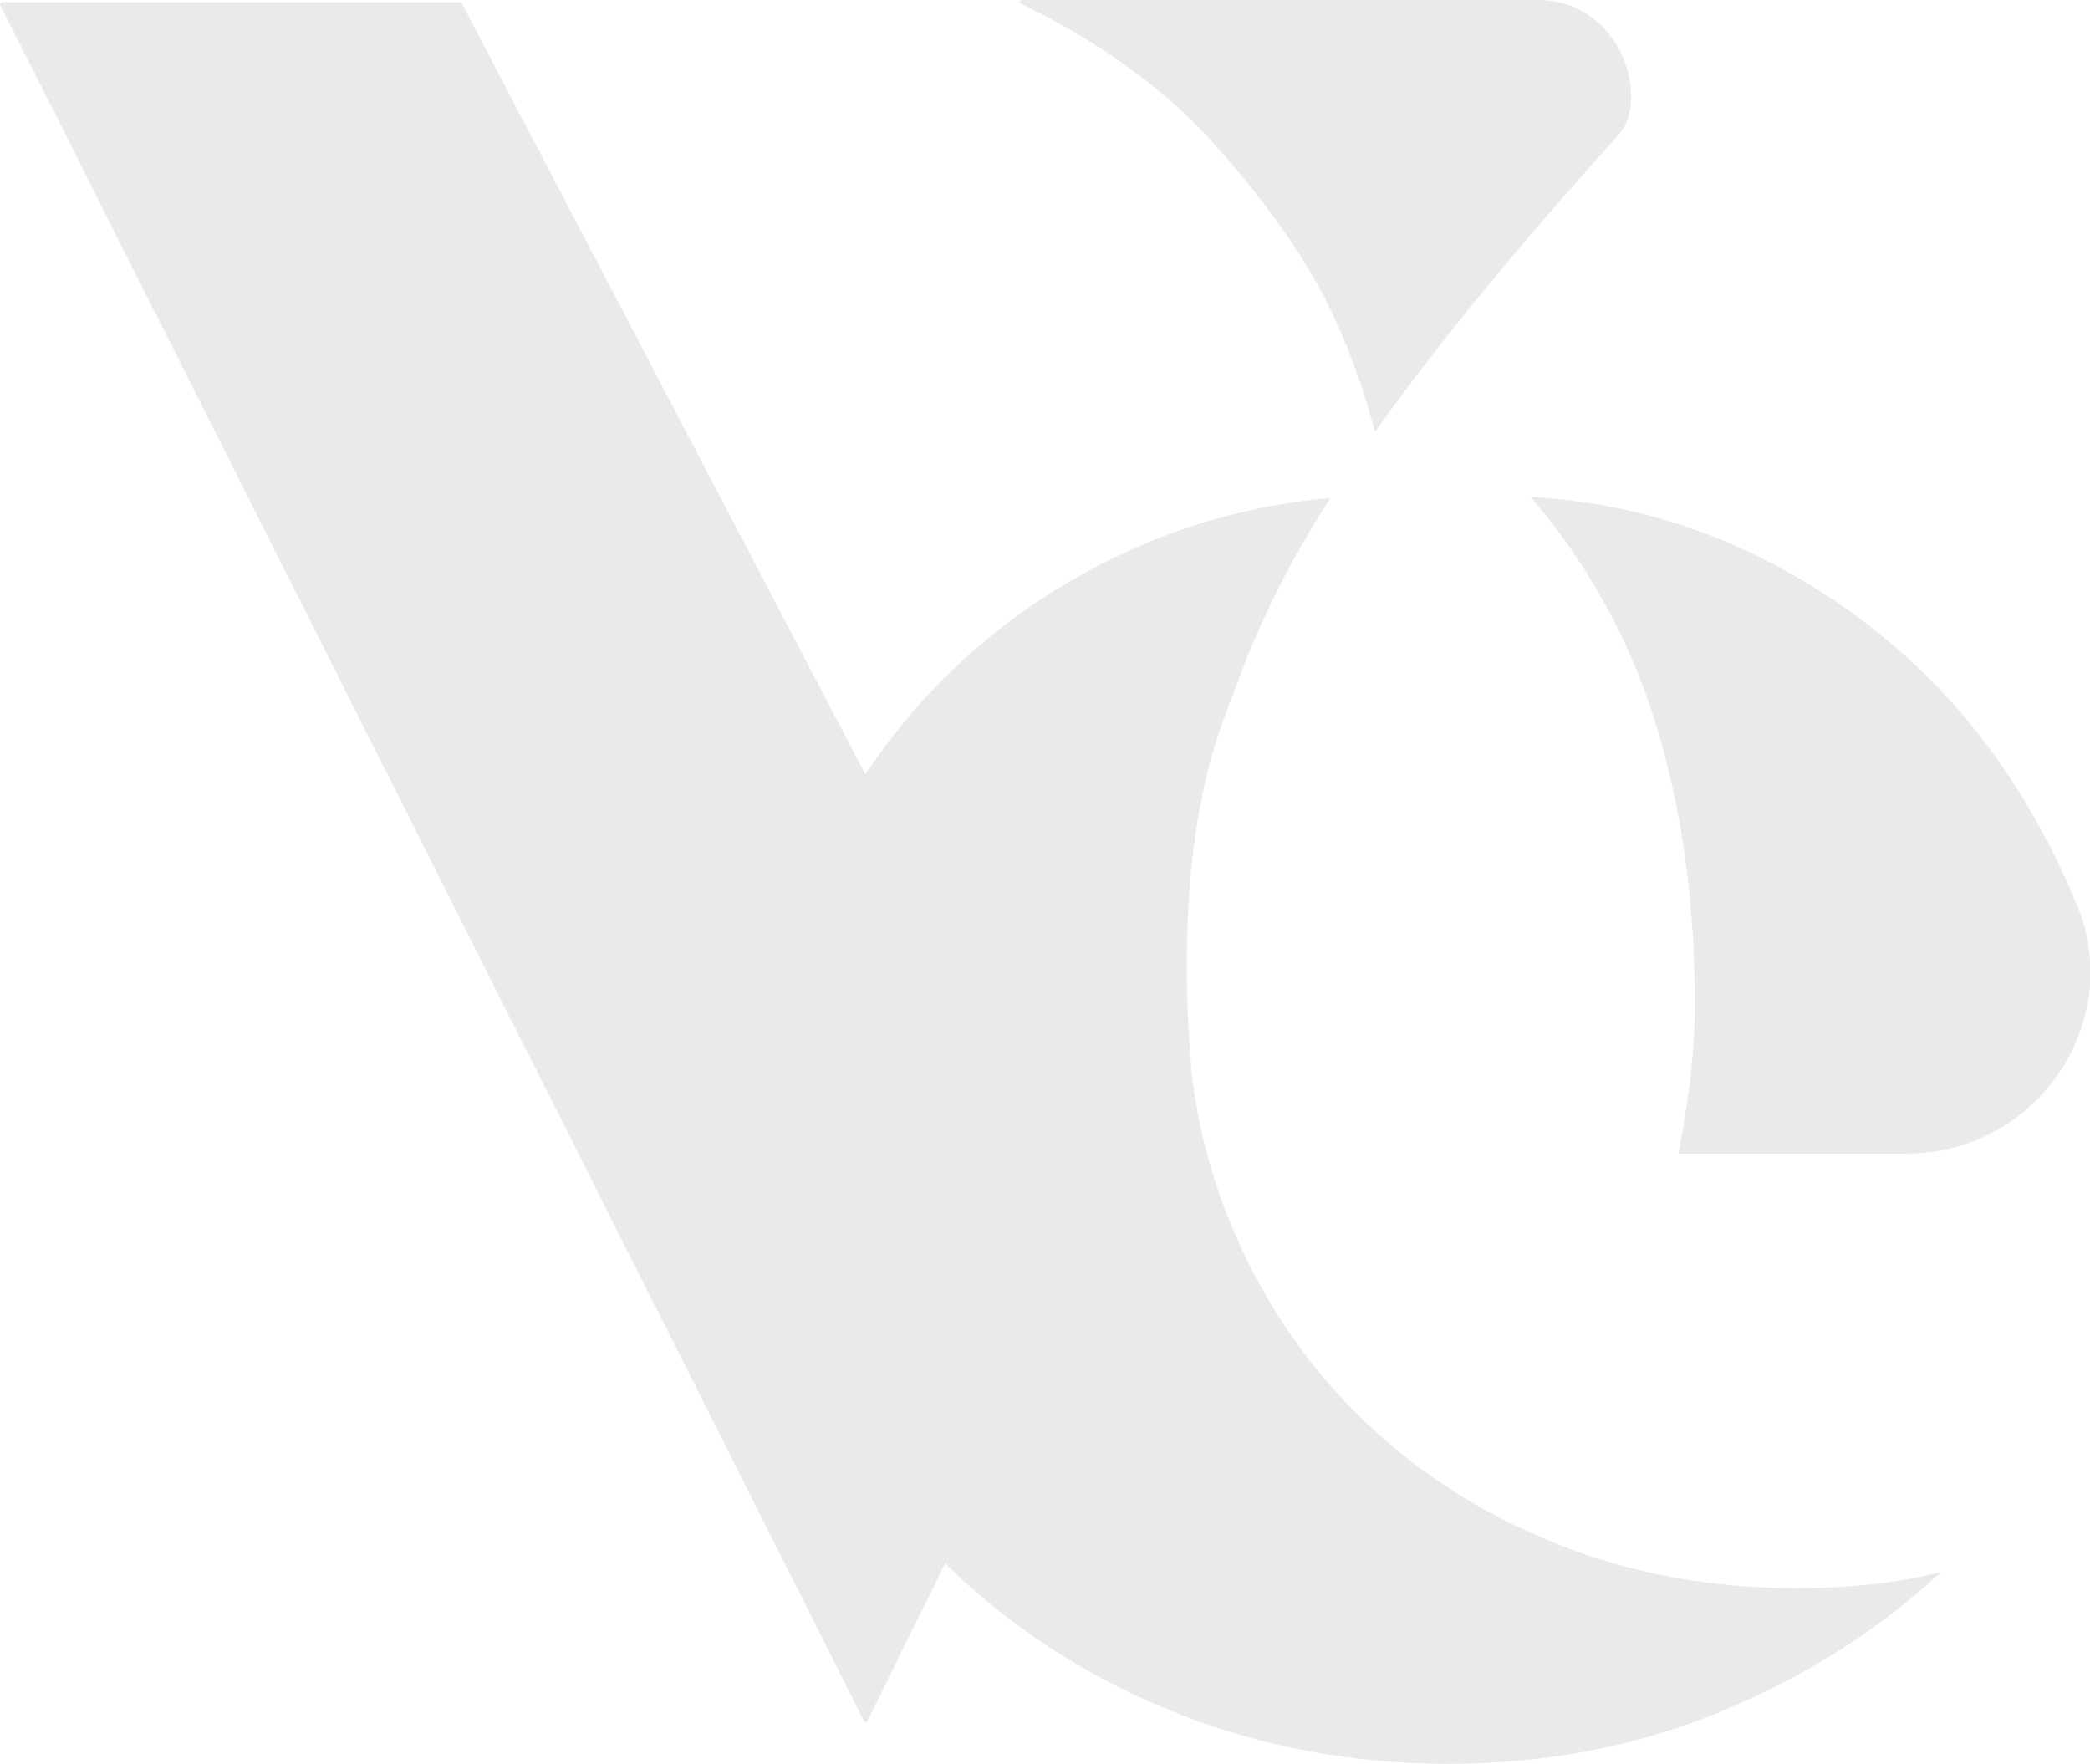
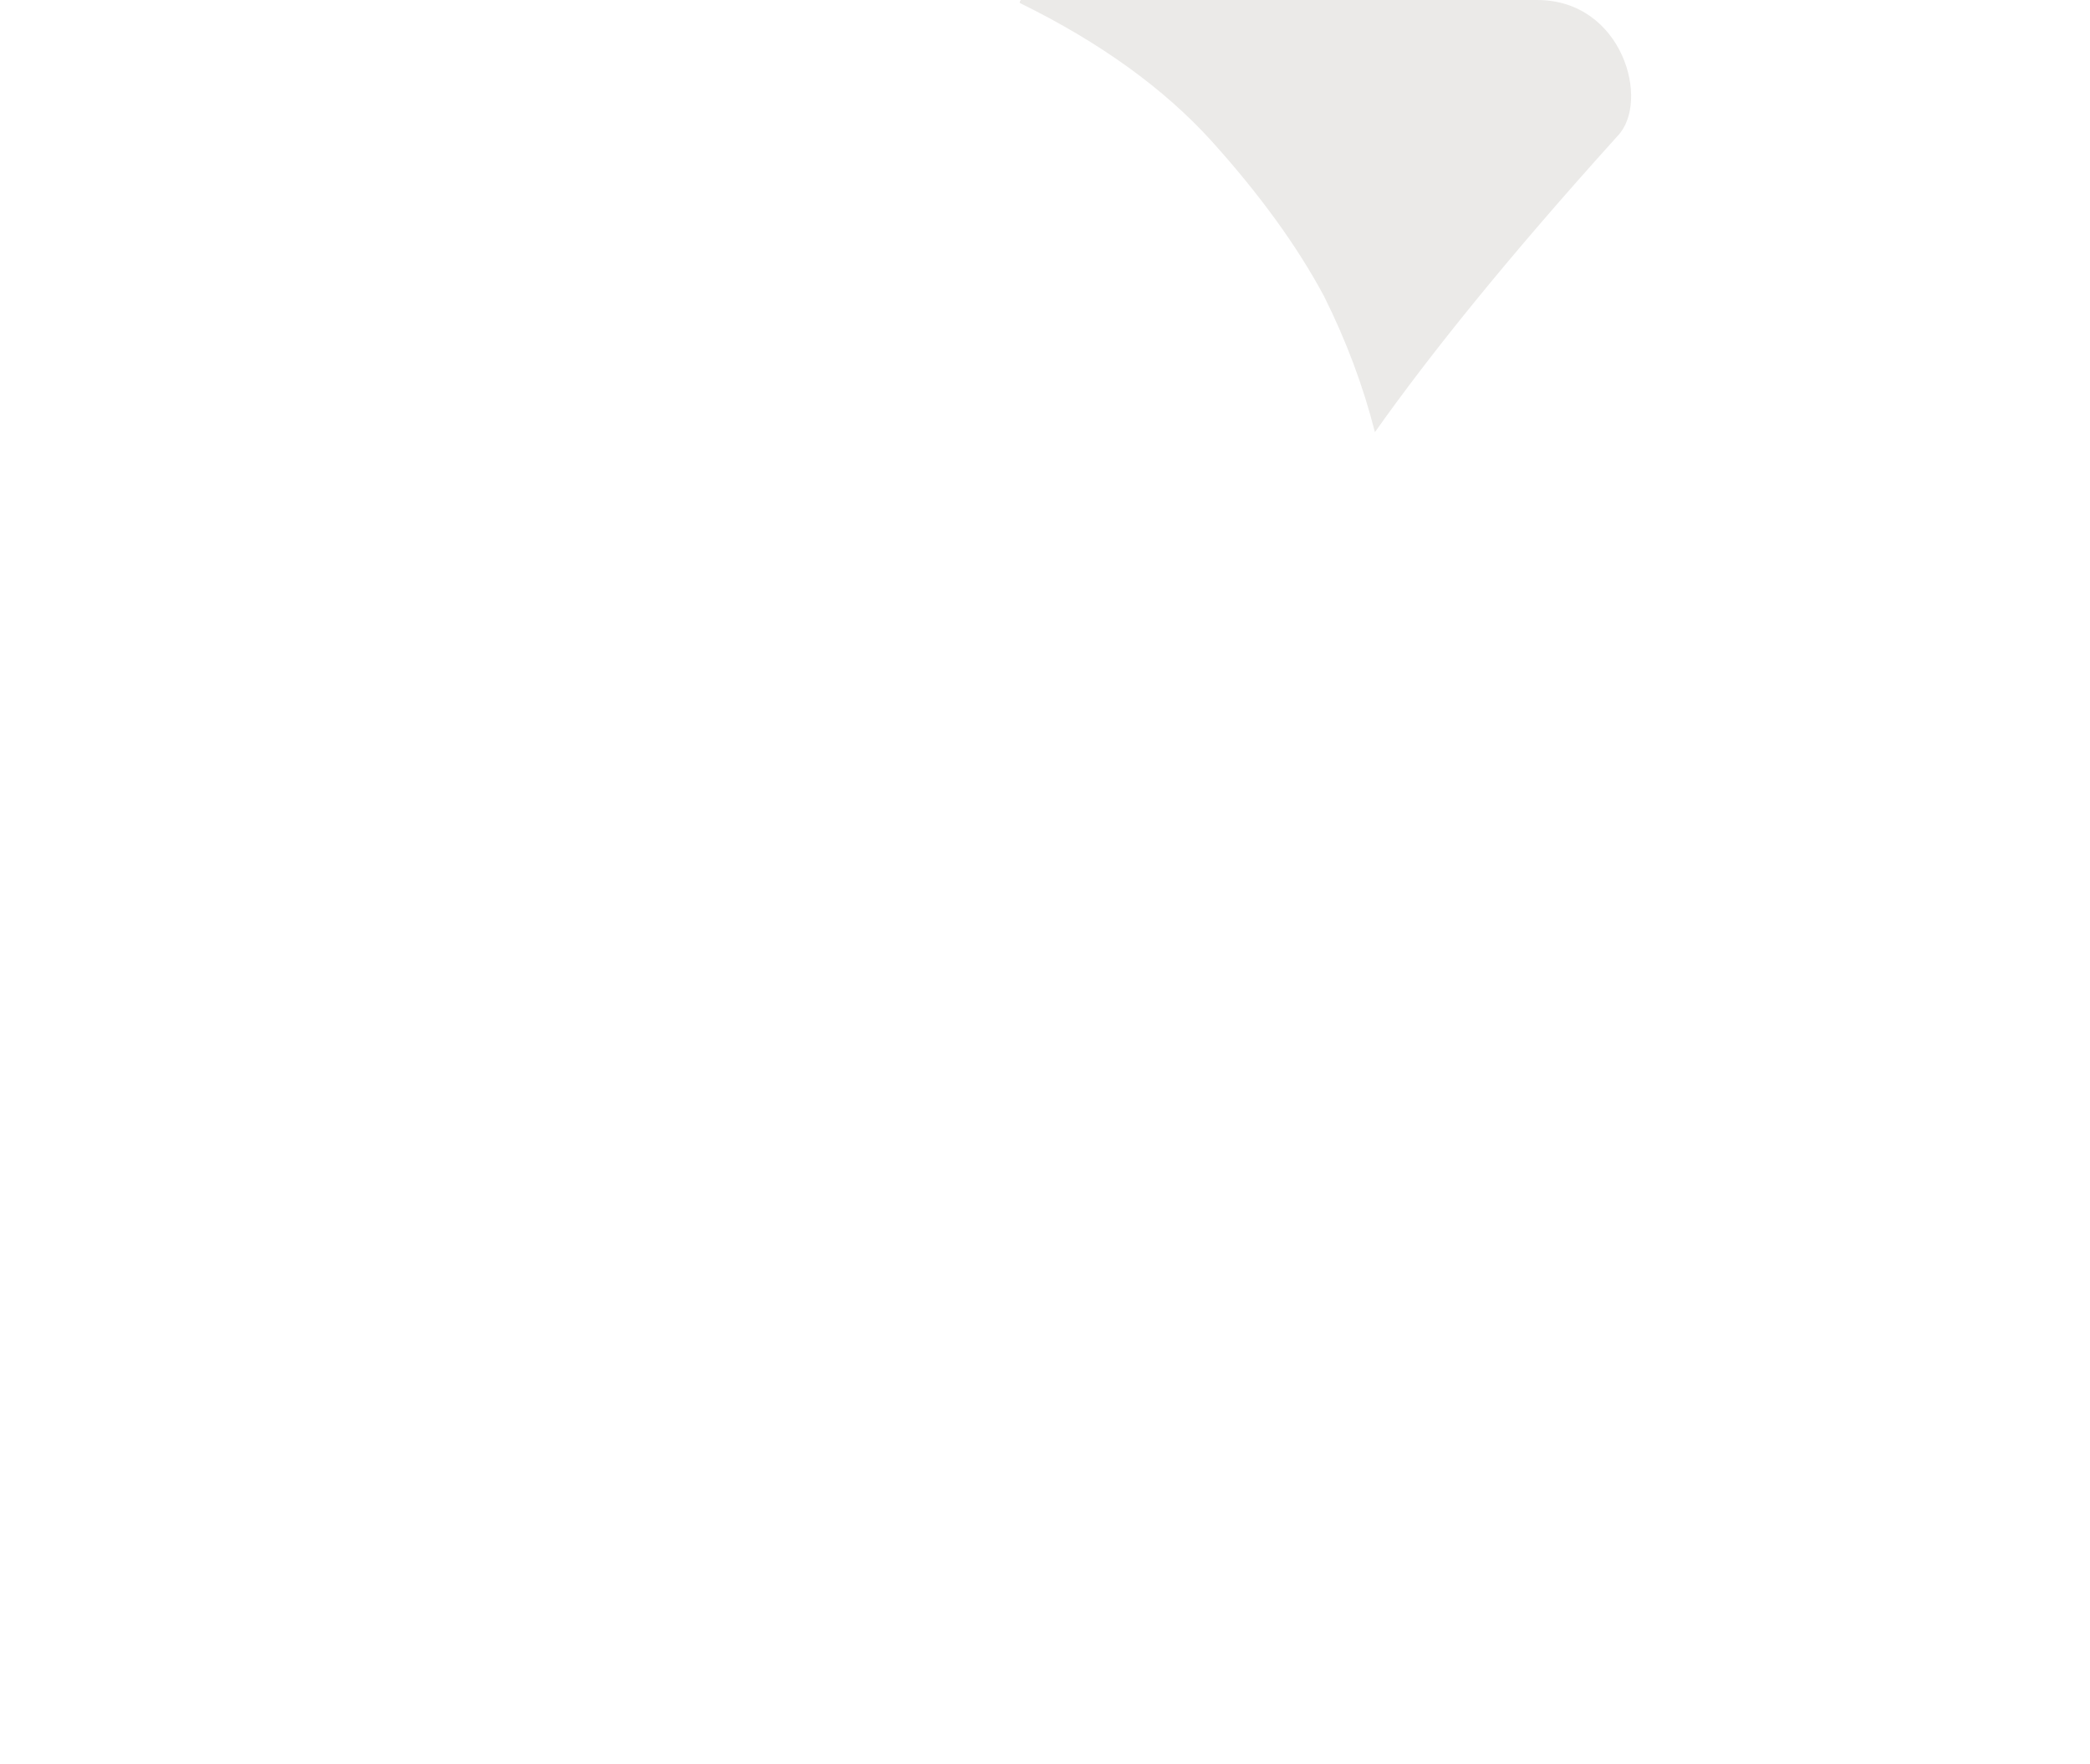
<svg xmlns="http://www.w3.org/2000/svg" id="Calque_1" version="1.1" viewBox="0 0 59.39 50.12">
  <defs>
    <style>
      .st0 {
        fill: #ebeae8;
      }
    </style>
  </defs>
  <path class="st0" d="M28.99.09c2.28,1.12,4.09,2.43,5.44,3.92,1.38,1.53,2.44,3,3.19,4.4.64,1.28,1.12,2.57,1.45,3.87,1.55-2.19,3.74-4.92,6.89-8.41C46.91,2.9,46.12,0,43.68,0h-14.67s-.06.07-.02.09" />
-   <path class="st0" d="M44.27,43.88c-2.1-.83-3.94-2-5.52-3.52-1.58-1.51-2.81-3.32-3.71-5.42-.6-1.41-1-2.91-1.19-4.52h0v-.1c-.1-1.22-.14-2.33-.12-3.33.04-3.23.58-5.36,1.1-6.71.19-.5.39-1.05.64-1.68.47-1.15,1.13-2.56,2.33-4.45-2.11.19-4.11.73-6,1.63-2.06.98-3.84,2.28-5.35,3.88-.69.73-1.3,1.51-1.86,2.34L13.12.09s-.02-.03-.04-.03H.05s-.06.04-.05.07l24.56,48.79s.07.03.08,0l2.22-4.5c.14.14.28.28.42.41,1.77,1.64,3.85,2.94,6.24,3.88,2.39.94,4.94,1.41,7.65,1.41s5.33-.49,7.72-1.48c2.39-.99,4.48-2.31,6.27-3.97-1.23.31-2.61.46-4.14.46-2.41,0-4.66-.42-6.77-1.25" />
-   <path class="st0" d="M59.02,25.73s-.02-.05-.03-.08c-.9-2.16-2.07-4.08-3.58-5.75-1.51-1.66-3.3-3.01-5.35-4.04-2.06-1.03-4.25-1.61-6.57-1.74,1.62,1.88,2.8,4.02,3.55,6.41.74,2.39,1.12,5.05,1.12,7.98,0,.74-.05,1.47-.13,2.17-.09.7-.2,1.4-.33,2.1h6.49c3.64,0,6.21-3.68,4.84-7.05" />
</svg>